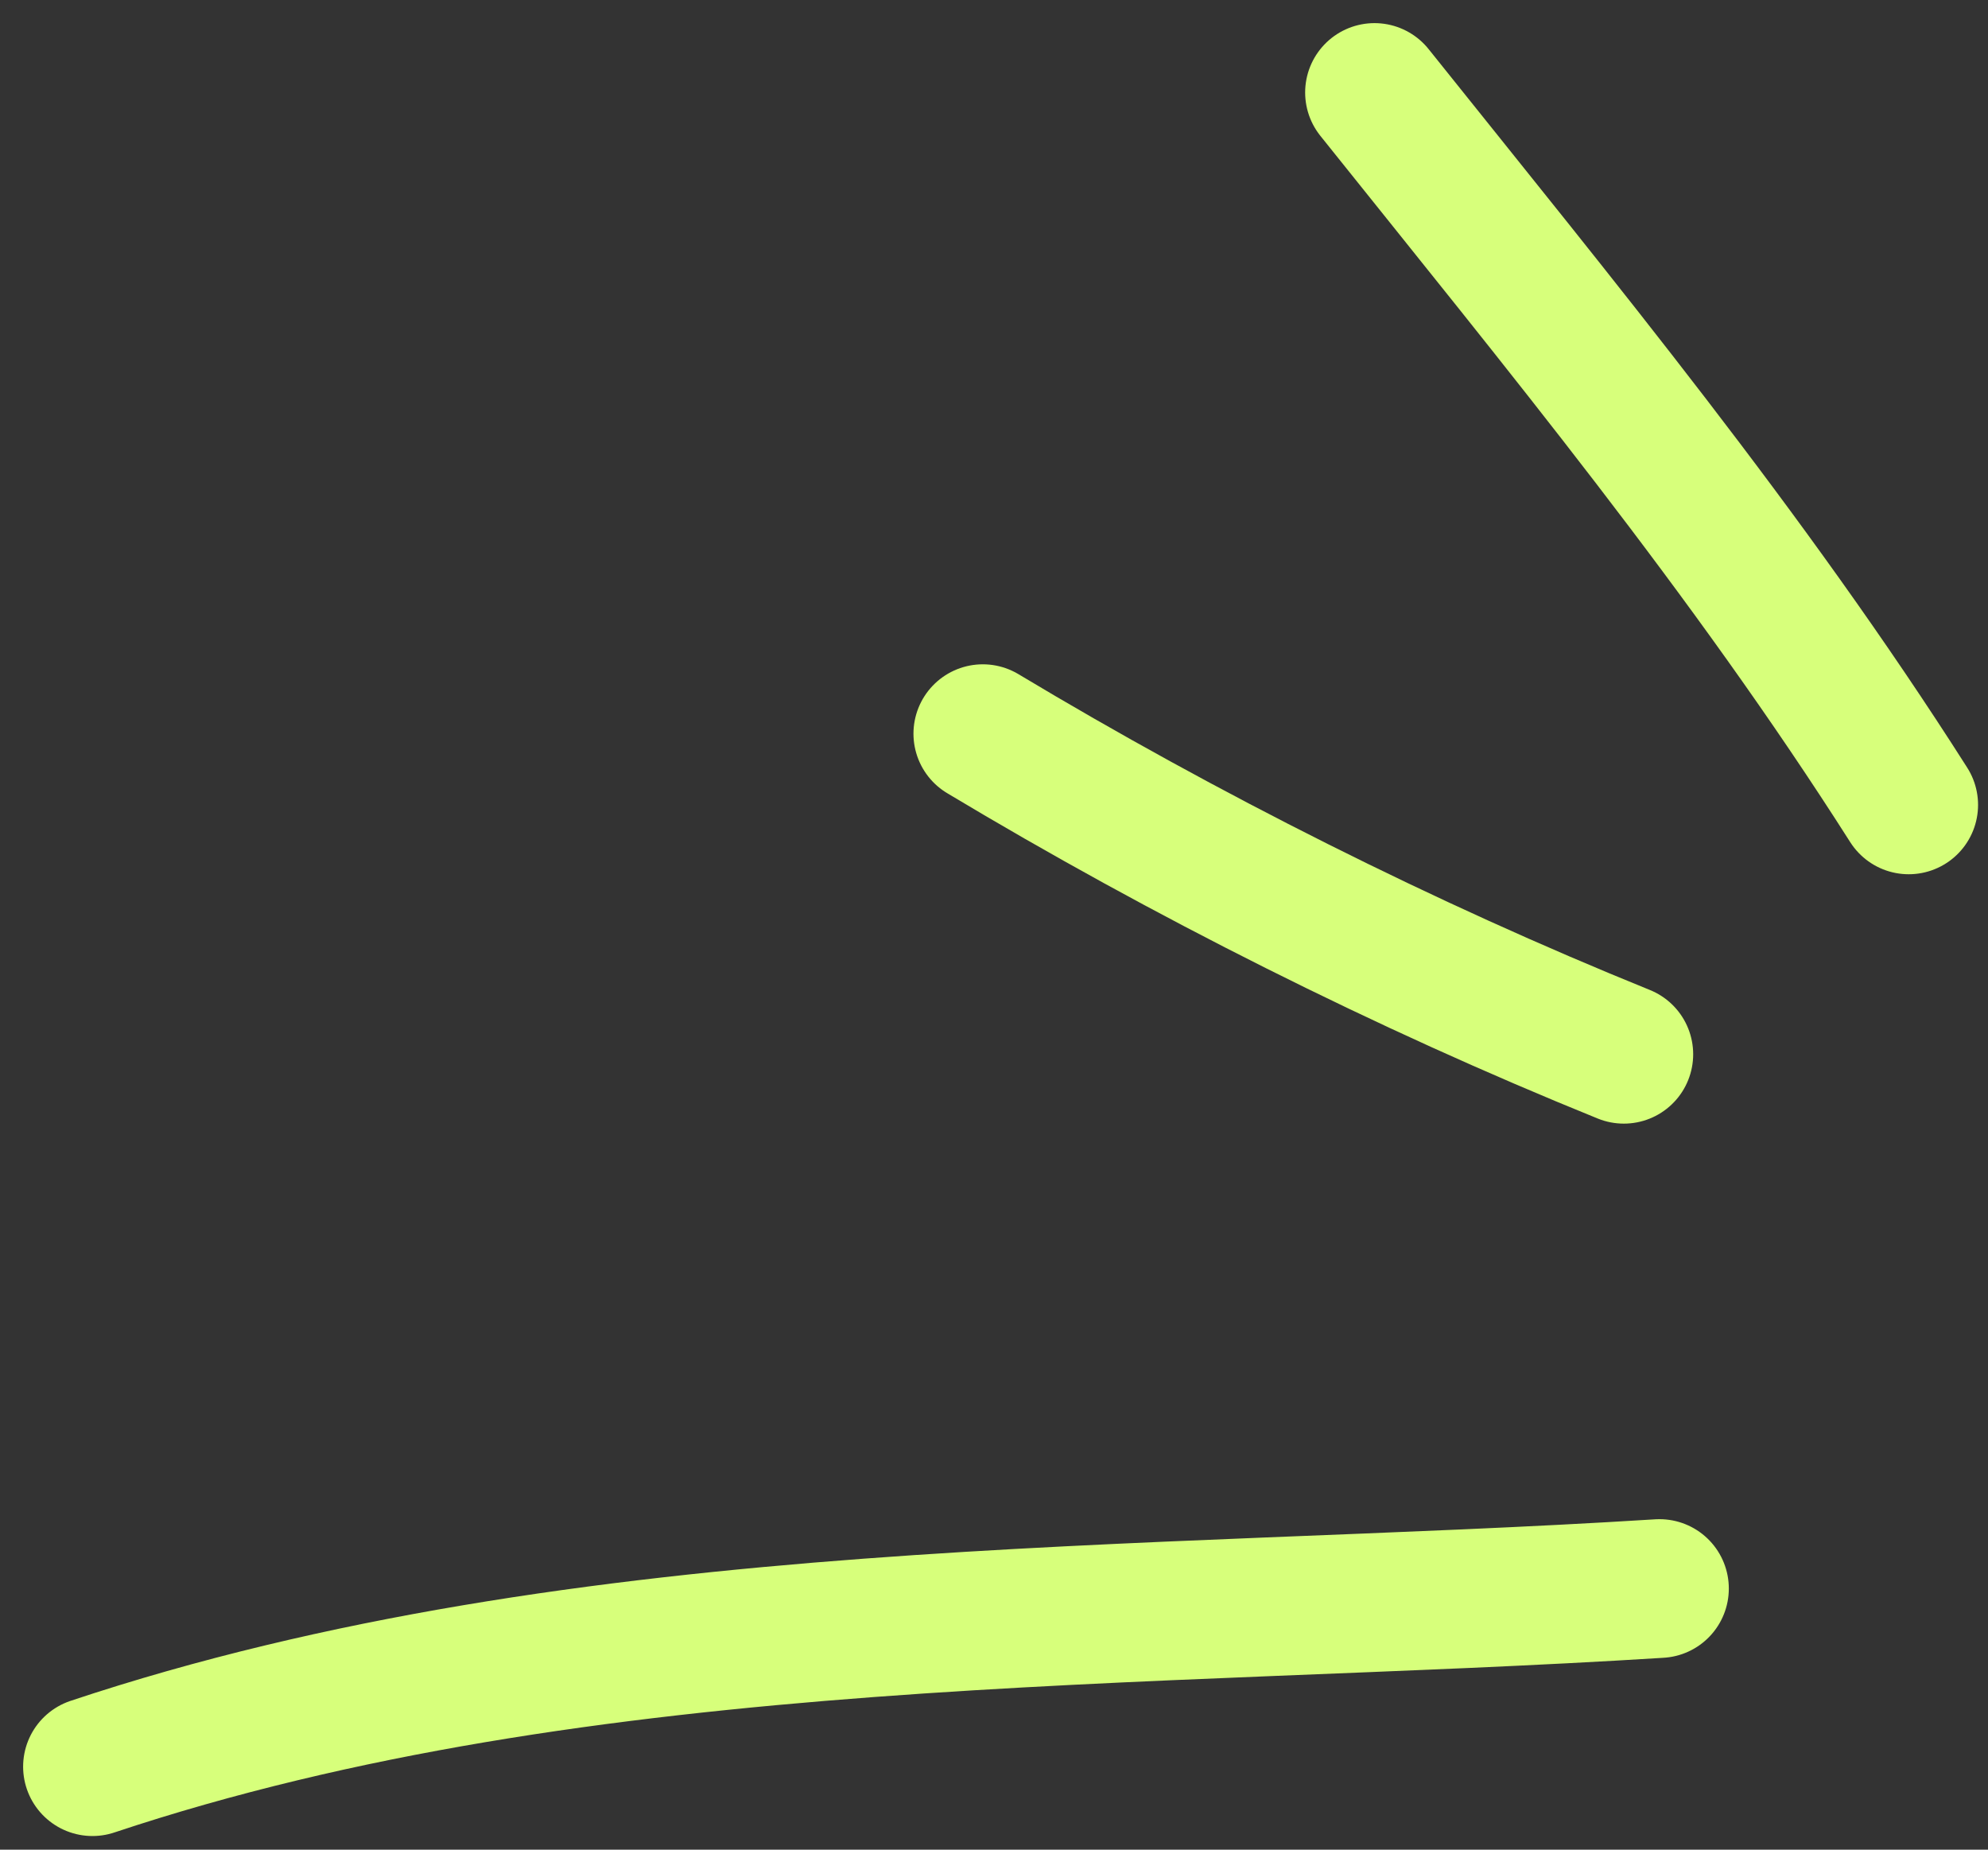
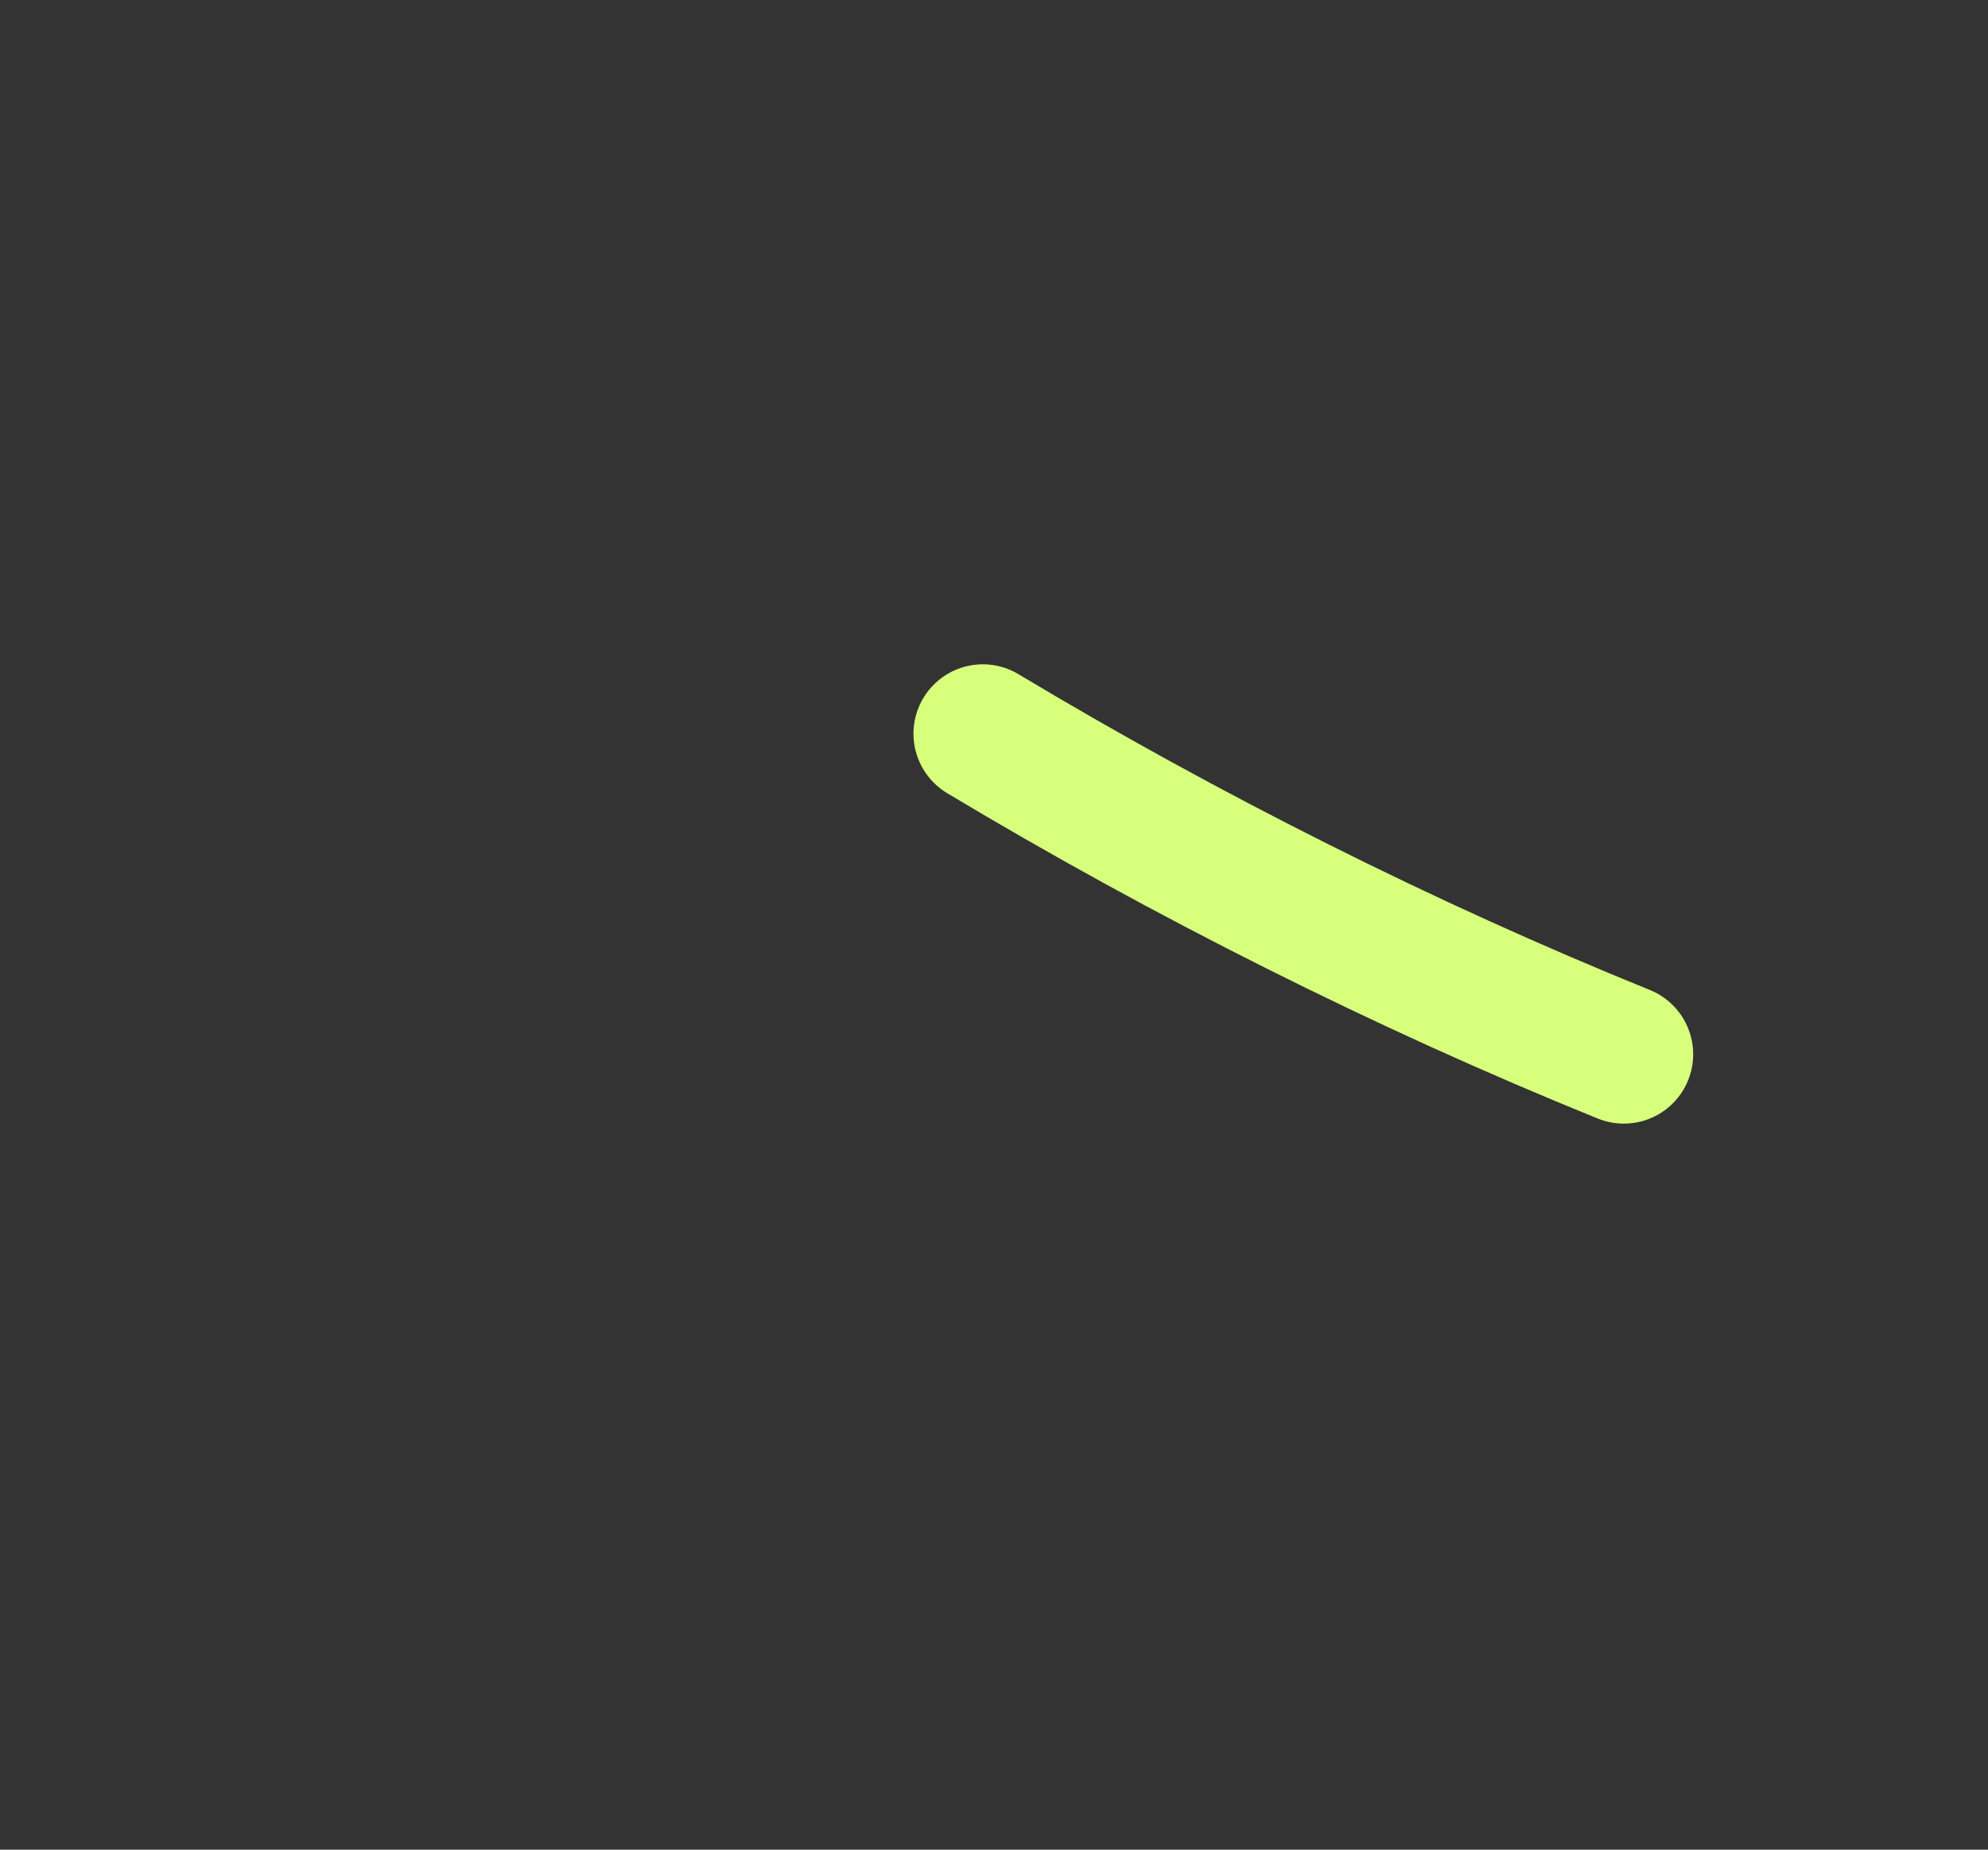
<svg xmlns="http://www.w3.org/2000/svg" width="43" height="40" viewBox="0 0 43 40" fill="none">
  <rect x="0" y="0" width="43" height="40" fill="#333333" stroke="none" />
-   <path d="M41.285 17.406C37.812 11.948 33.763 7.041 29.73 2" stroke="#D7FF7B" stroke-width="3" stroke-linecap="round" />
  <path d="M35.123 22.799C30.389 20.882 25.619 18.482 21.258 15.866" stroke="#D7FF7B" stroke-width="3" stroke-linecap="round" />
-   <path d="M35.894 34.353C24.785 35.052 12.702 34.637 2 38.205" stroke="#D7FF7B" stroke-width="3" stroke-linecap="round" />
</svg>